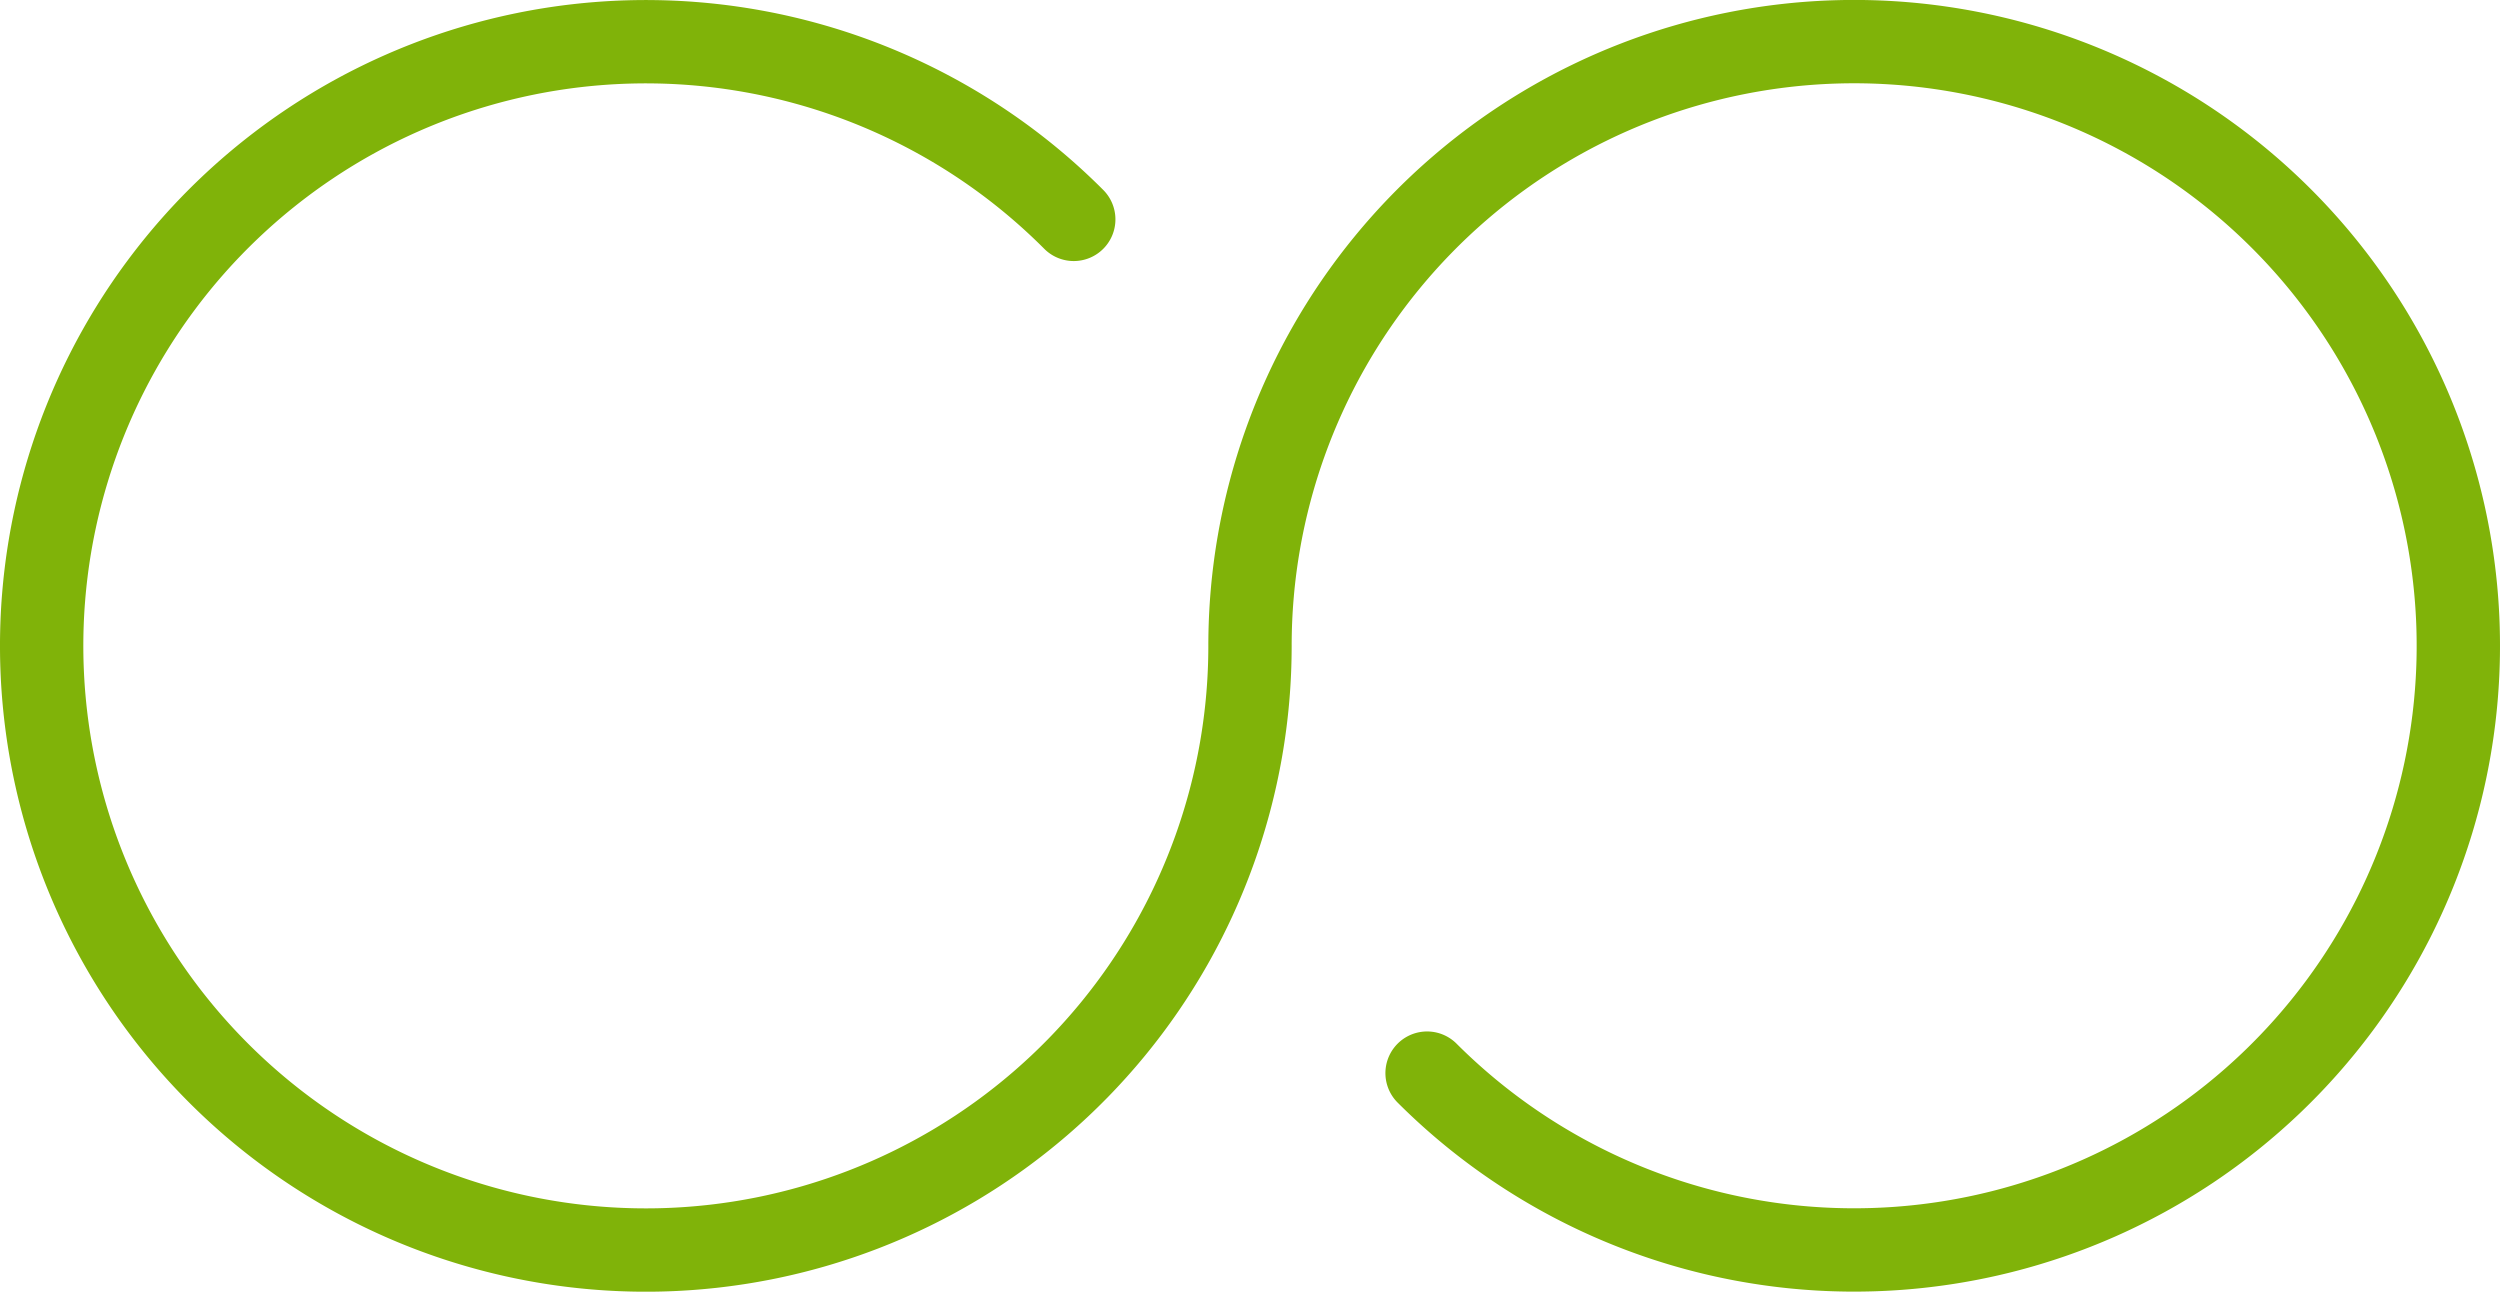
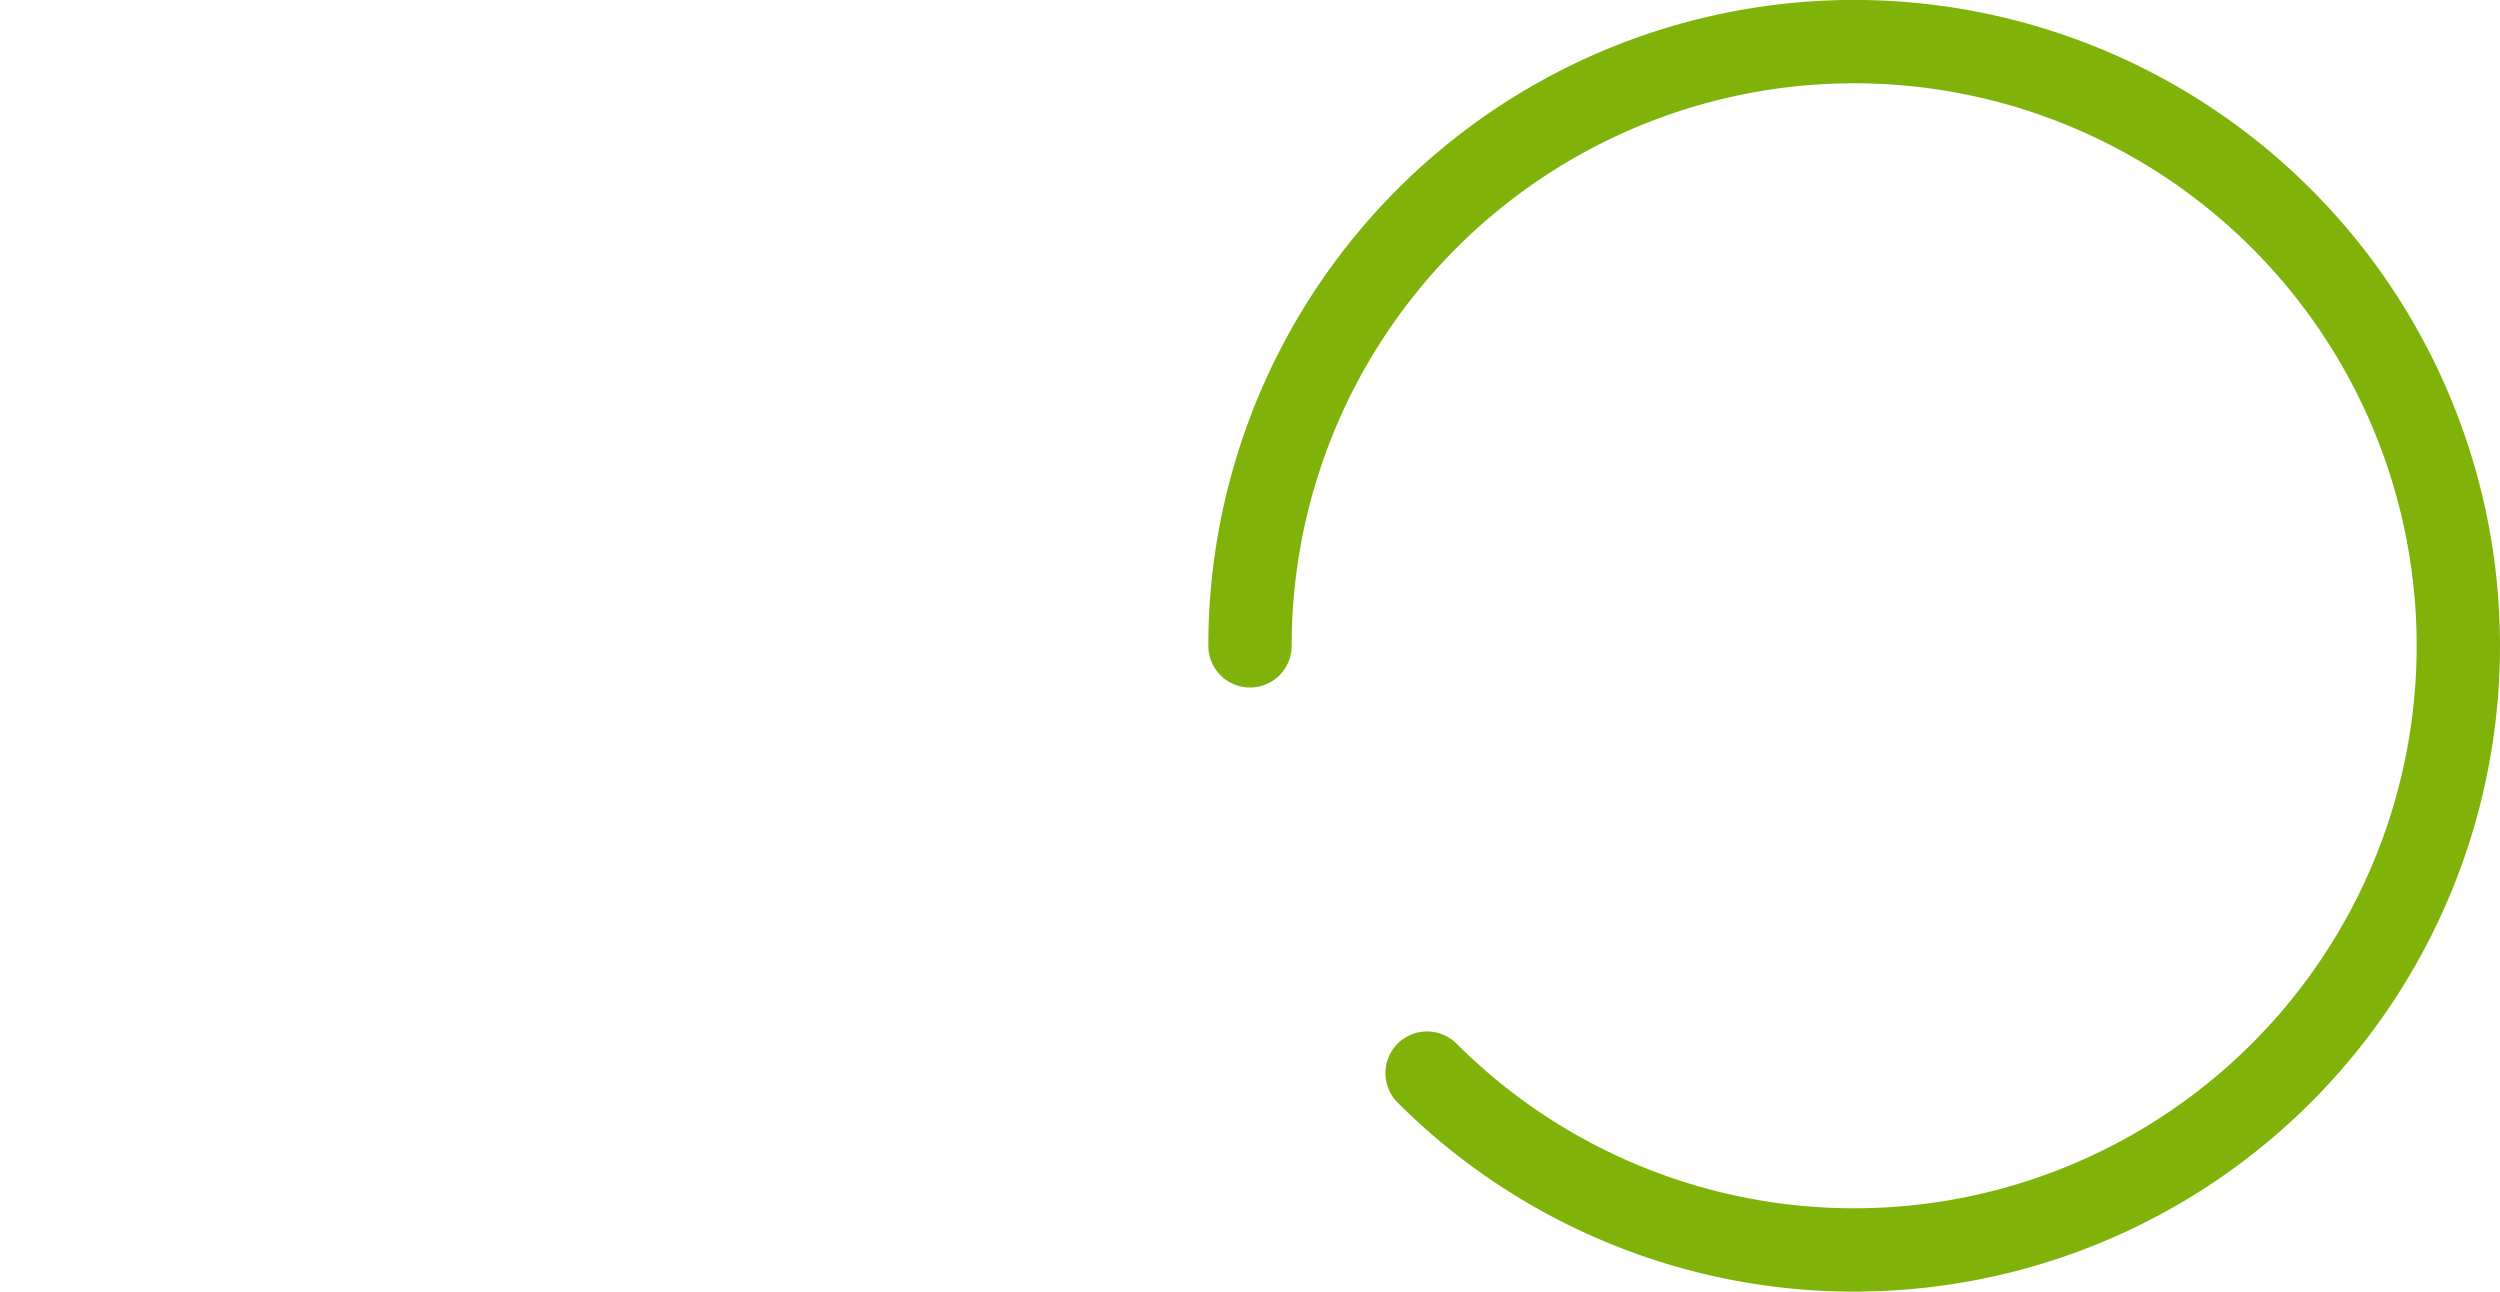
<svg xmlns="http://www.w3.org/2000/svg" viewBox="0 0 120 62">
  <defs>
    <style>.cls-1{fill:none;stroke:#80b309;stroke-linecap:round;stroke-width:4px;}</style>
  </defs>
  <title>weiterentwicklung</title>
  <g id="Ebene_2" data-name="Ebene 2">
    <g id="Ebene_1-2" data-name="Ebene 1">
      <g id="Page-1">
        <g id="g193">
-           <path id="Stroke-858" class="cls-1" d="M60,31a29,29,0,1,1-8.46-20.47M60,31a29,29,0,1,1,8.5,20.51" />
+           <path id="Stroke-858" class="cls-1" d="M60,31M60,31a29,29,0,1,1,8.5,20.51" />
        </g>
      </g>
    </g>
  </g>
</svg>